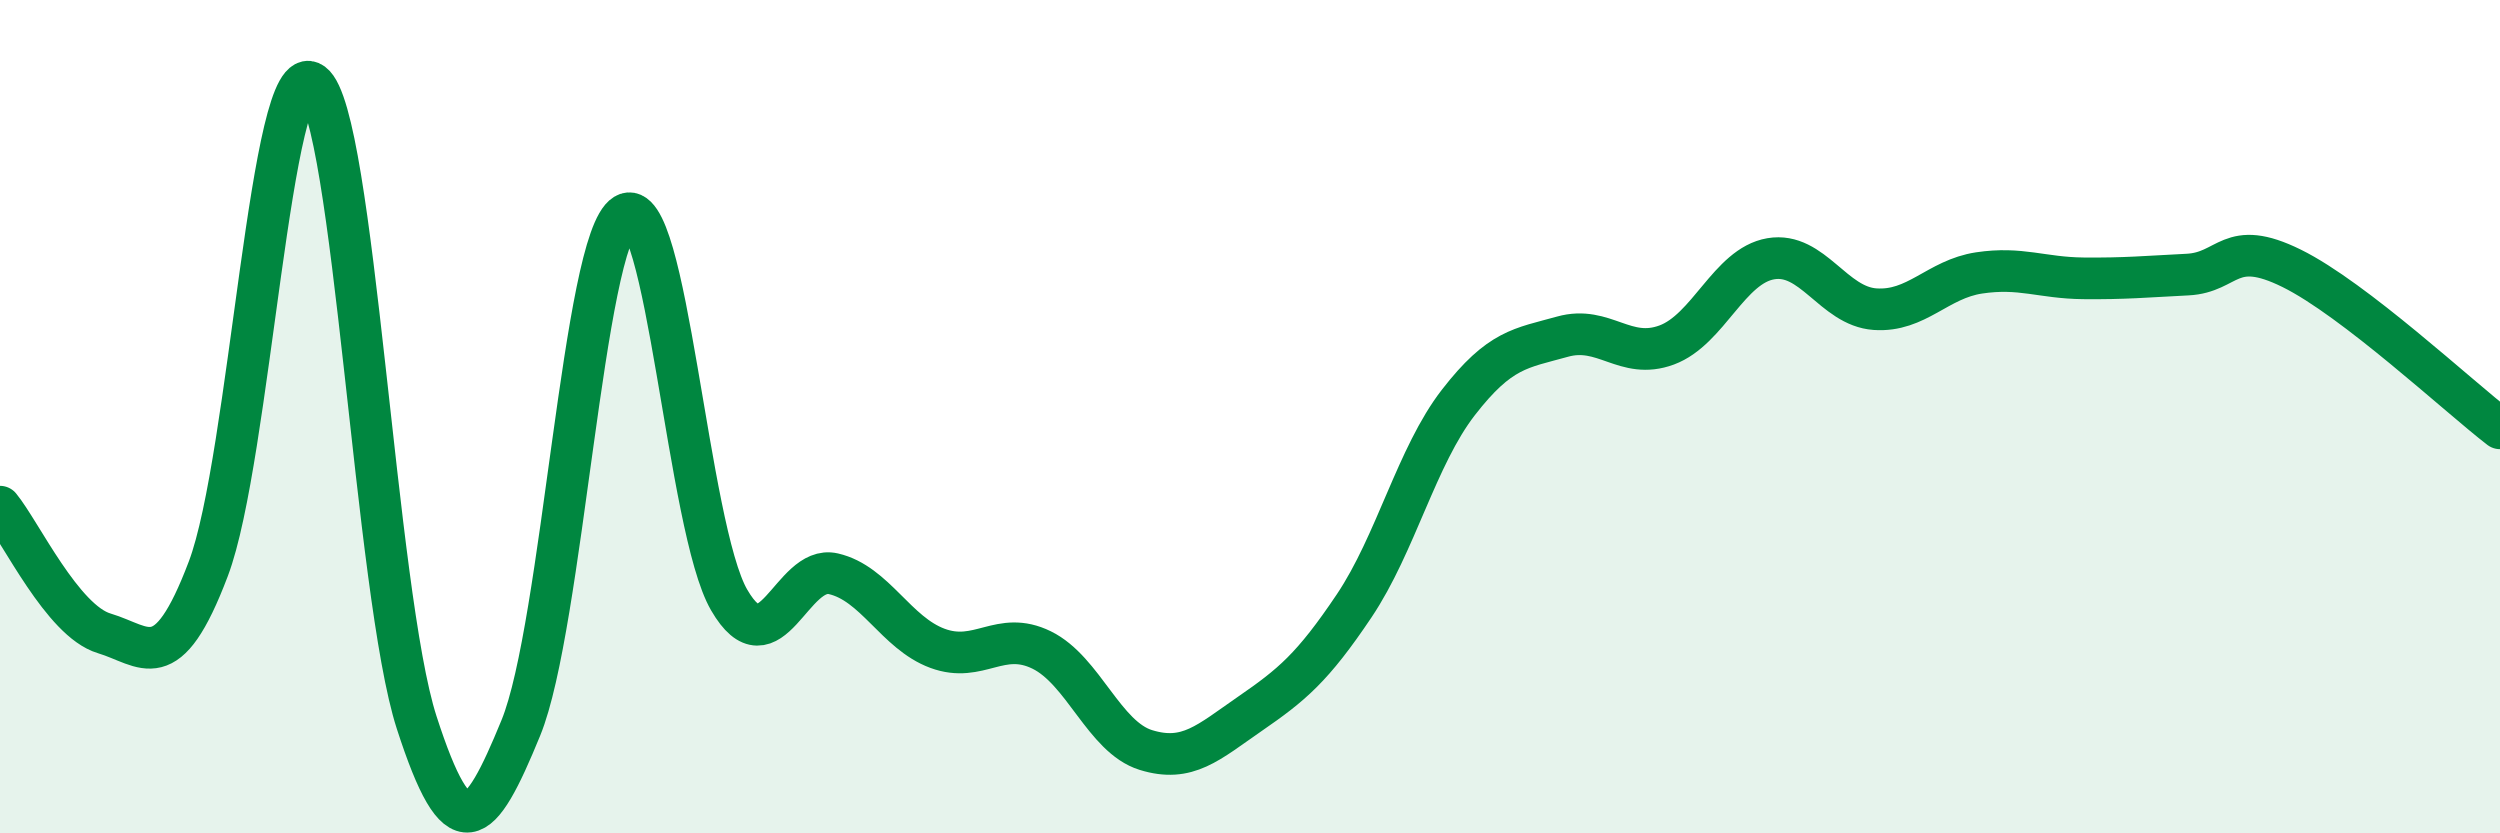
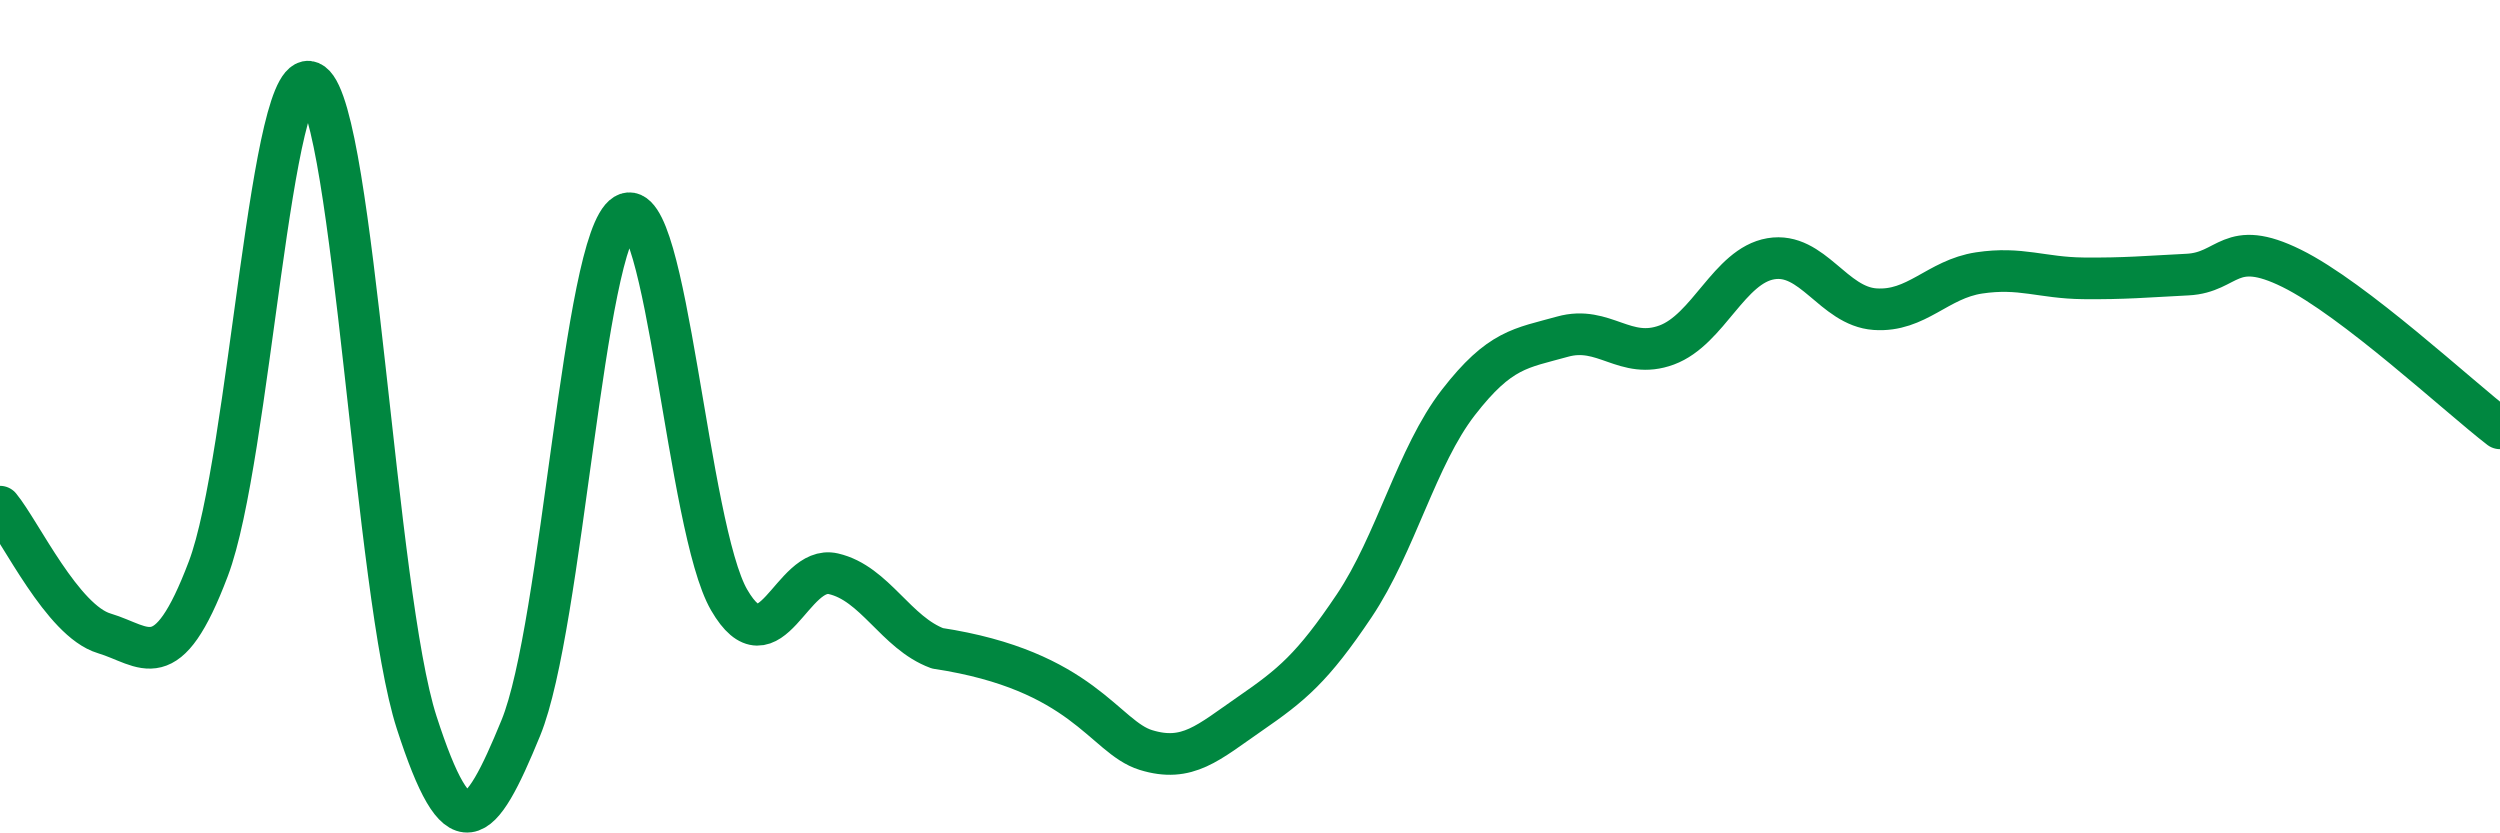
<svg xmlns="http://www.w3.org/2000/svg" width="60" height="20" viewBox="0 0 60 20">
-   <path d="M 0,12.16 C 0.5,12.77 1.5,14.9 2.5,15.2 C 3.5,15.5 4,16.29 5,13.65 C 6,11.01 6.5,1.26 7.5,2 C 8.5,2.74 9,14.25 10,17.34 C 11,20.43 11.5,19.91 12.5,17.47 C 13.5,15.03 14,5.76 15,5.15 C 16,4.54 16.5,12.68 17.5,14.4 C 18.5,16.12 19,13.54 20,13.77 C 21,14 21.5,15.19 22.5,15.56 C 23.5,15.93 24,15.11 25,15.6 C 26,16.09 26.5,17.69 27.5,18 C 28.5,18.31 29,17.82 30,17.13 C 31,16.44 31.5,16.03 32.5,14.54 C 33.5,13.05 34,10.95 35,9.66 C 36,8.37 36.5,8.36 37.5,8.08 C 38.5,7.8 39,8.65 40,8.28 C 41,7.91 41.5,6.38 42.5,6.21 C 43.5,6.04 44,7.35 45,7.42 C 46,7.49 46.5,6.7 47.5,6.55 C 48.5,6.4 49,6.67 50,6.68 C 51,6.69 51.5,6.64 52.5,6.59 C 53.5,6.54 53.5,5.7 55,6.44 C 56.5,7.18 59,9.51 60,10.28L60 20L0 20Z" fill="#008740" opacity="0.1" stroke-linecap="round" stroke-linejoin="round" />
-   <path d="M 0,12.16 C 0.5,12.77 1.5,14.9 2.5,15.2 C 3.5,15.5 4,16.29 5,13.65 C 6,11.01 6.5,1.26 7.5,2 C 8.5,2.74 9,14.25 10,17.34 C 11,20.43 11.5,19.91 12.5,17.47 C 13.5,15.03 14,5.76 15,5.15 C 16,4.54 16.5,12.68 17.5,14.4 C 18.5,16.12 19,13.54 20,13.77 C 21,14 21.5,15.19 22.5,15.56 C 23.5,15.93 24,15.11 25,15.6 C 26,16.09 26.5,17.69 27.5,18 C 28.5,18.31 29,17.82 30,17.13 C 31,16.44 31.5,16.03 32.5,14.54 C 33.5,13.05 34,10.95 35,9.66 C 36,8.37 36.5,8.36 37.5,8.08 C 38.5,7.8 39,8.65 40,8.28 C 41,7.91 41.5,6.38 42.5,6.21 C 43.5,6.04 44,7.35 45,7.42 C 46,7.49 46.5,6.7 47.5,6.55 C 48.5,6.4 49,6.67 50,6.68 C 51,6.69 51.5,6.64 52.5,6.59 C 53.5,6.54 53.5,5.7 55,6.44 C 56.5,7.18 59,9.51 60,10.28" stroke="#008740" stroke-width="1" fill="none" stroke-linecap="round" stroke-linejoin="round" />
+   <path d="M 0,12.16 C 0.5,12.77 1.5,14.9 2.5,15.2 C 3.5,15.5 4,16.29 5,13.65 C 6,11.01 6.5,1.26 7.5,2 C 8.5,2.74 9,14.25 10,17.34 C 11,20.43 11.5,19.91 12.5,17.47 C 13.5,15.03 14,5.76 15,5.15 C 16,4.54 16.5,12.68 17.5,14.4 C 18.5,16.12 19,13.54 20,13.77 C 21,14 21.5,15.19 22.5,15.56 C 26,16.09 26.5,17.69 27.5,18 C 28.5,18.31 29,17.82 30,17.13 C 31,16.44 31.5,16.03 32.5,14.54 C 33.5,13.05 34,10.95 35,9.66 C 36,8.37 36.5,8.36 37.5,8.08 C 38.5,7.8 39,8.65 40,8.28 C 41,7.91 41.5,6.38 42.5,6.21 C 43.5,6.04 44,7.35 45,7.42 C 46,7.49 46.5,6.7 47.5,6.55 C 48.5,6.4 49,6.67 50,6.68 C 51,6.69 51.5,6.64 52.5,6.59 C 53.5,6.54 53.5,5.7 55,6.44 C 56.5,7.18 59,9.51 60,10.28" stroke="#008740" stroke-width="1" fill="none" stroke-linecap="round" stroke-linejoin="round" />
</svg>